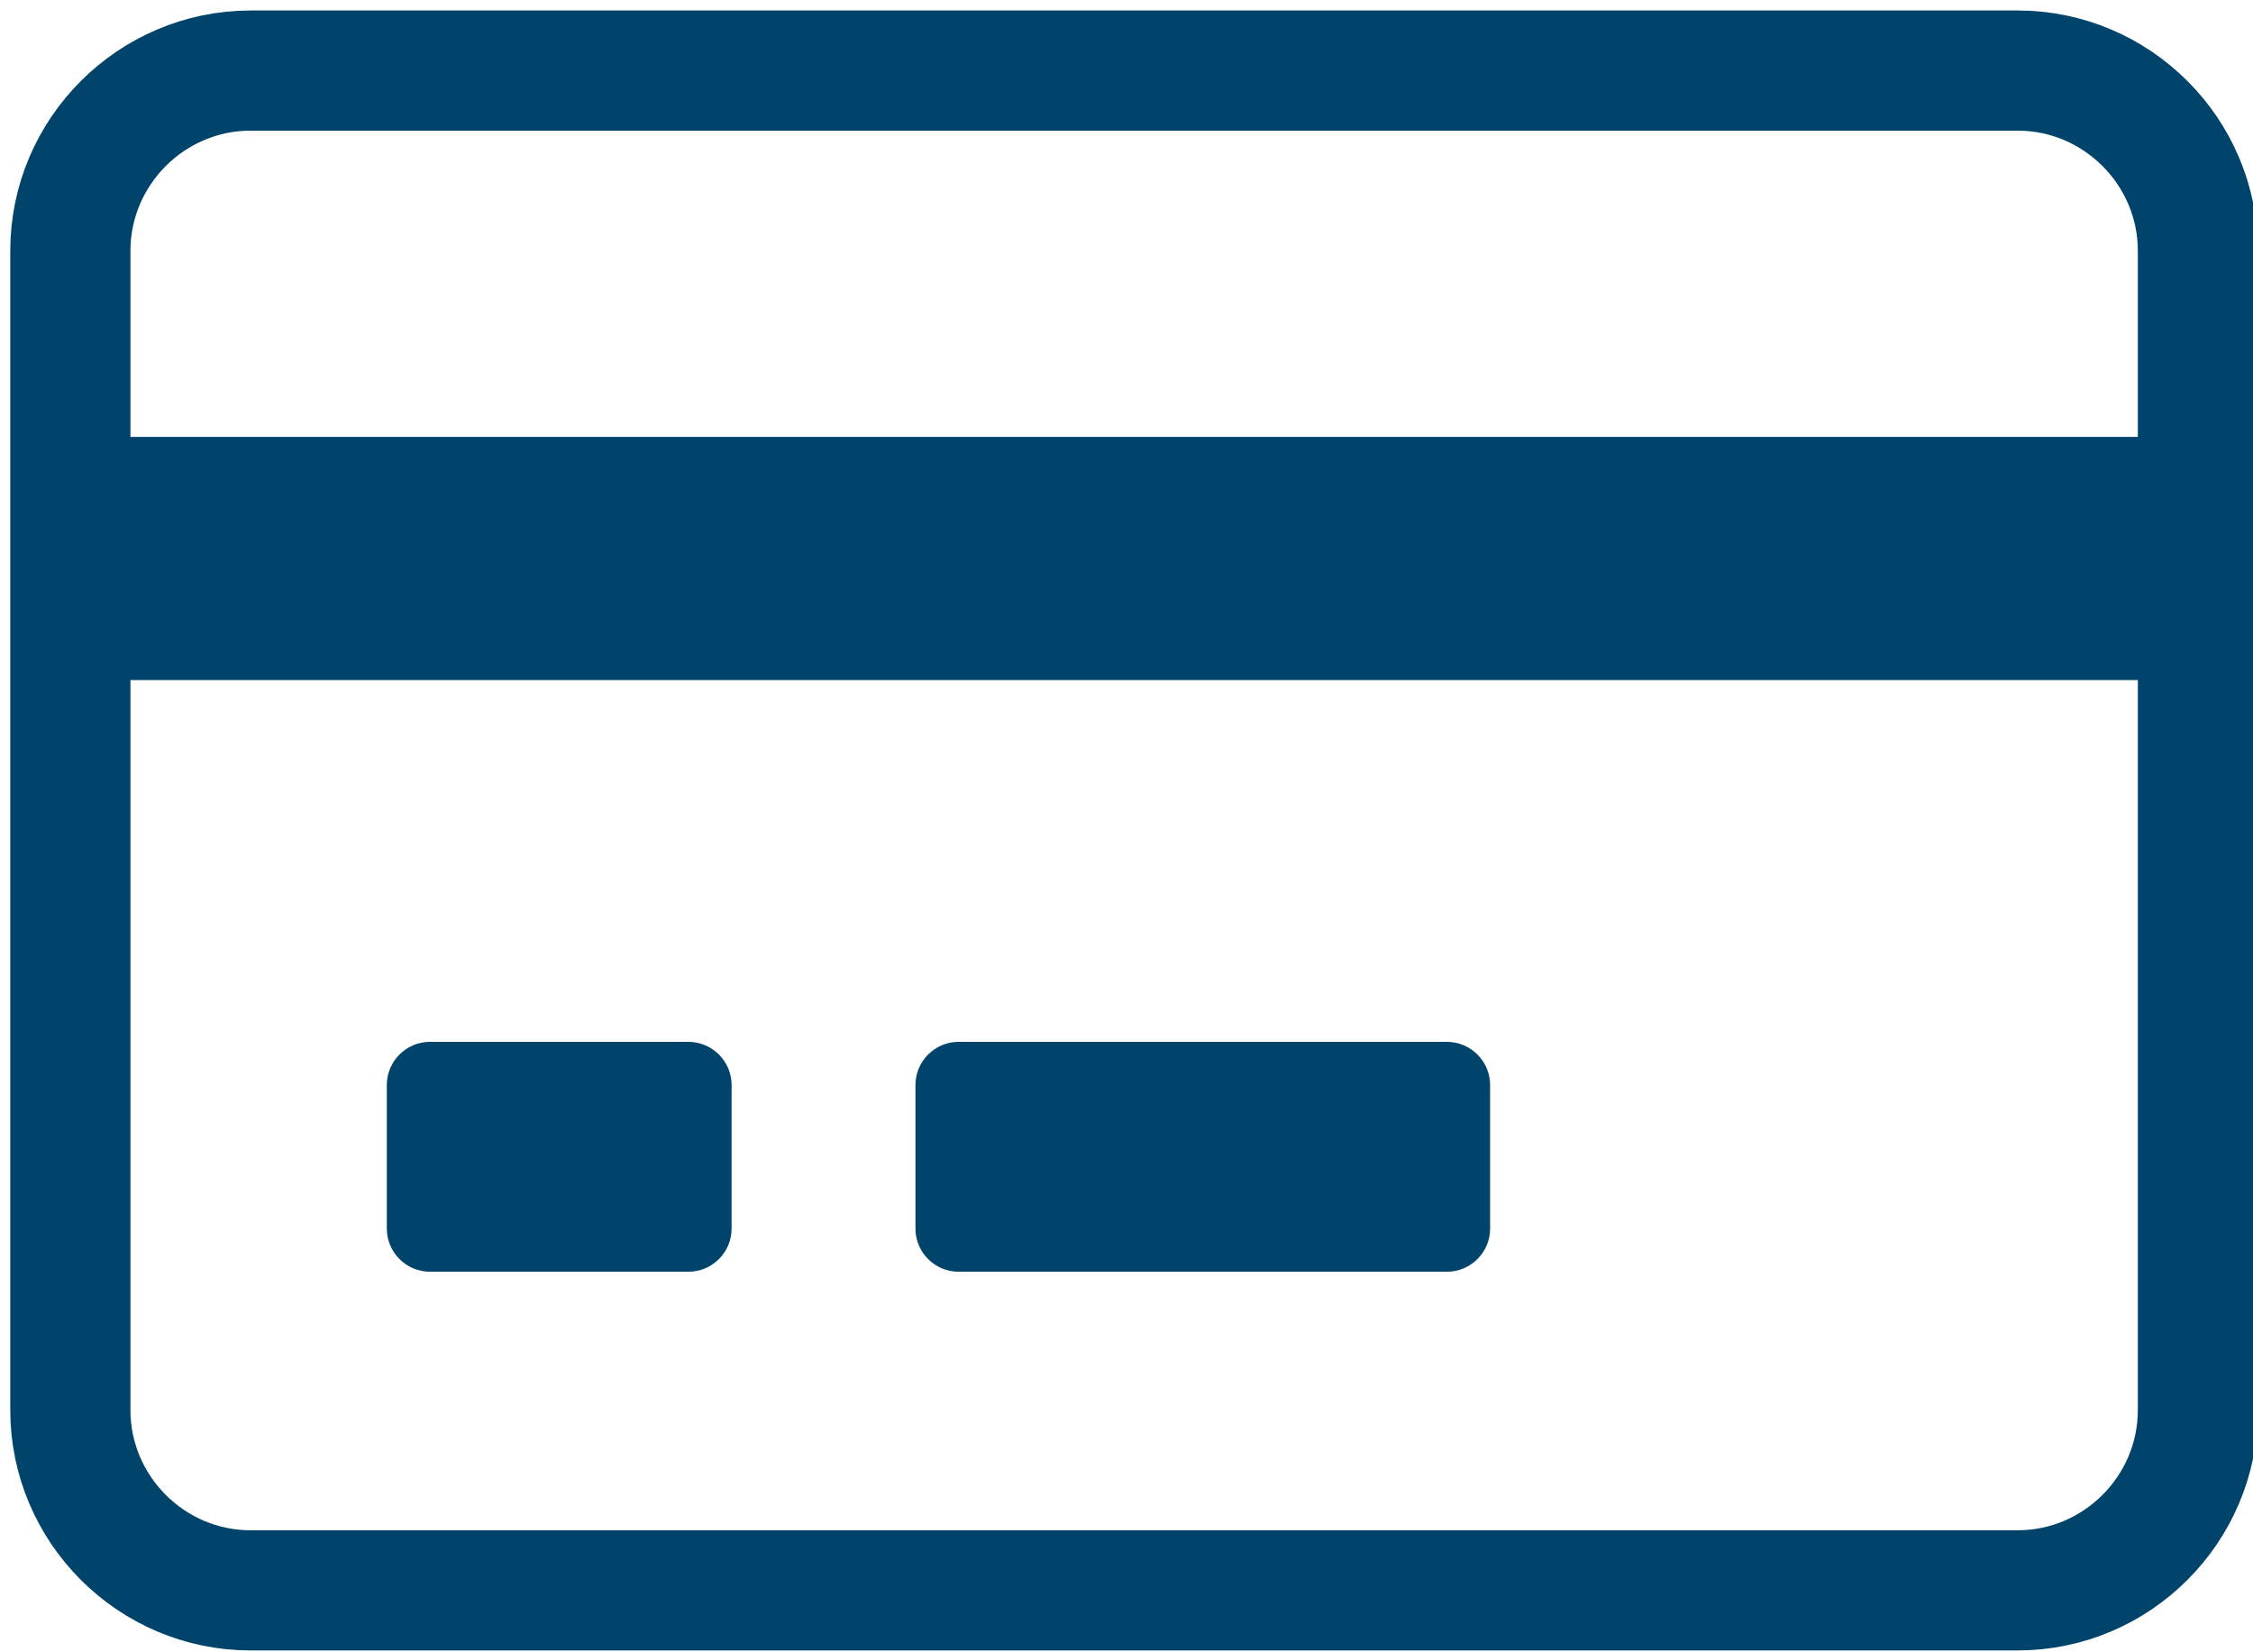
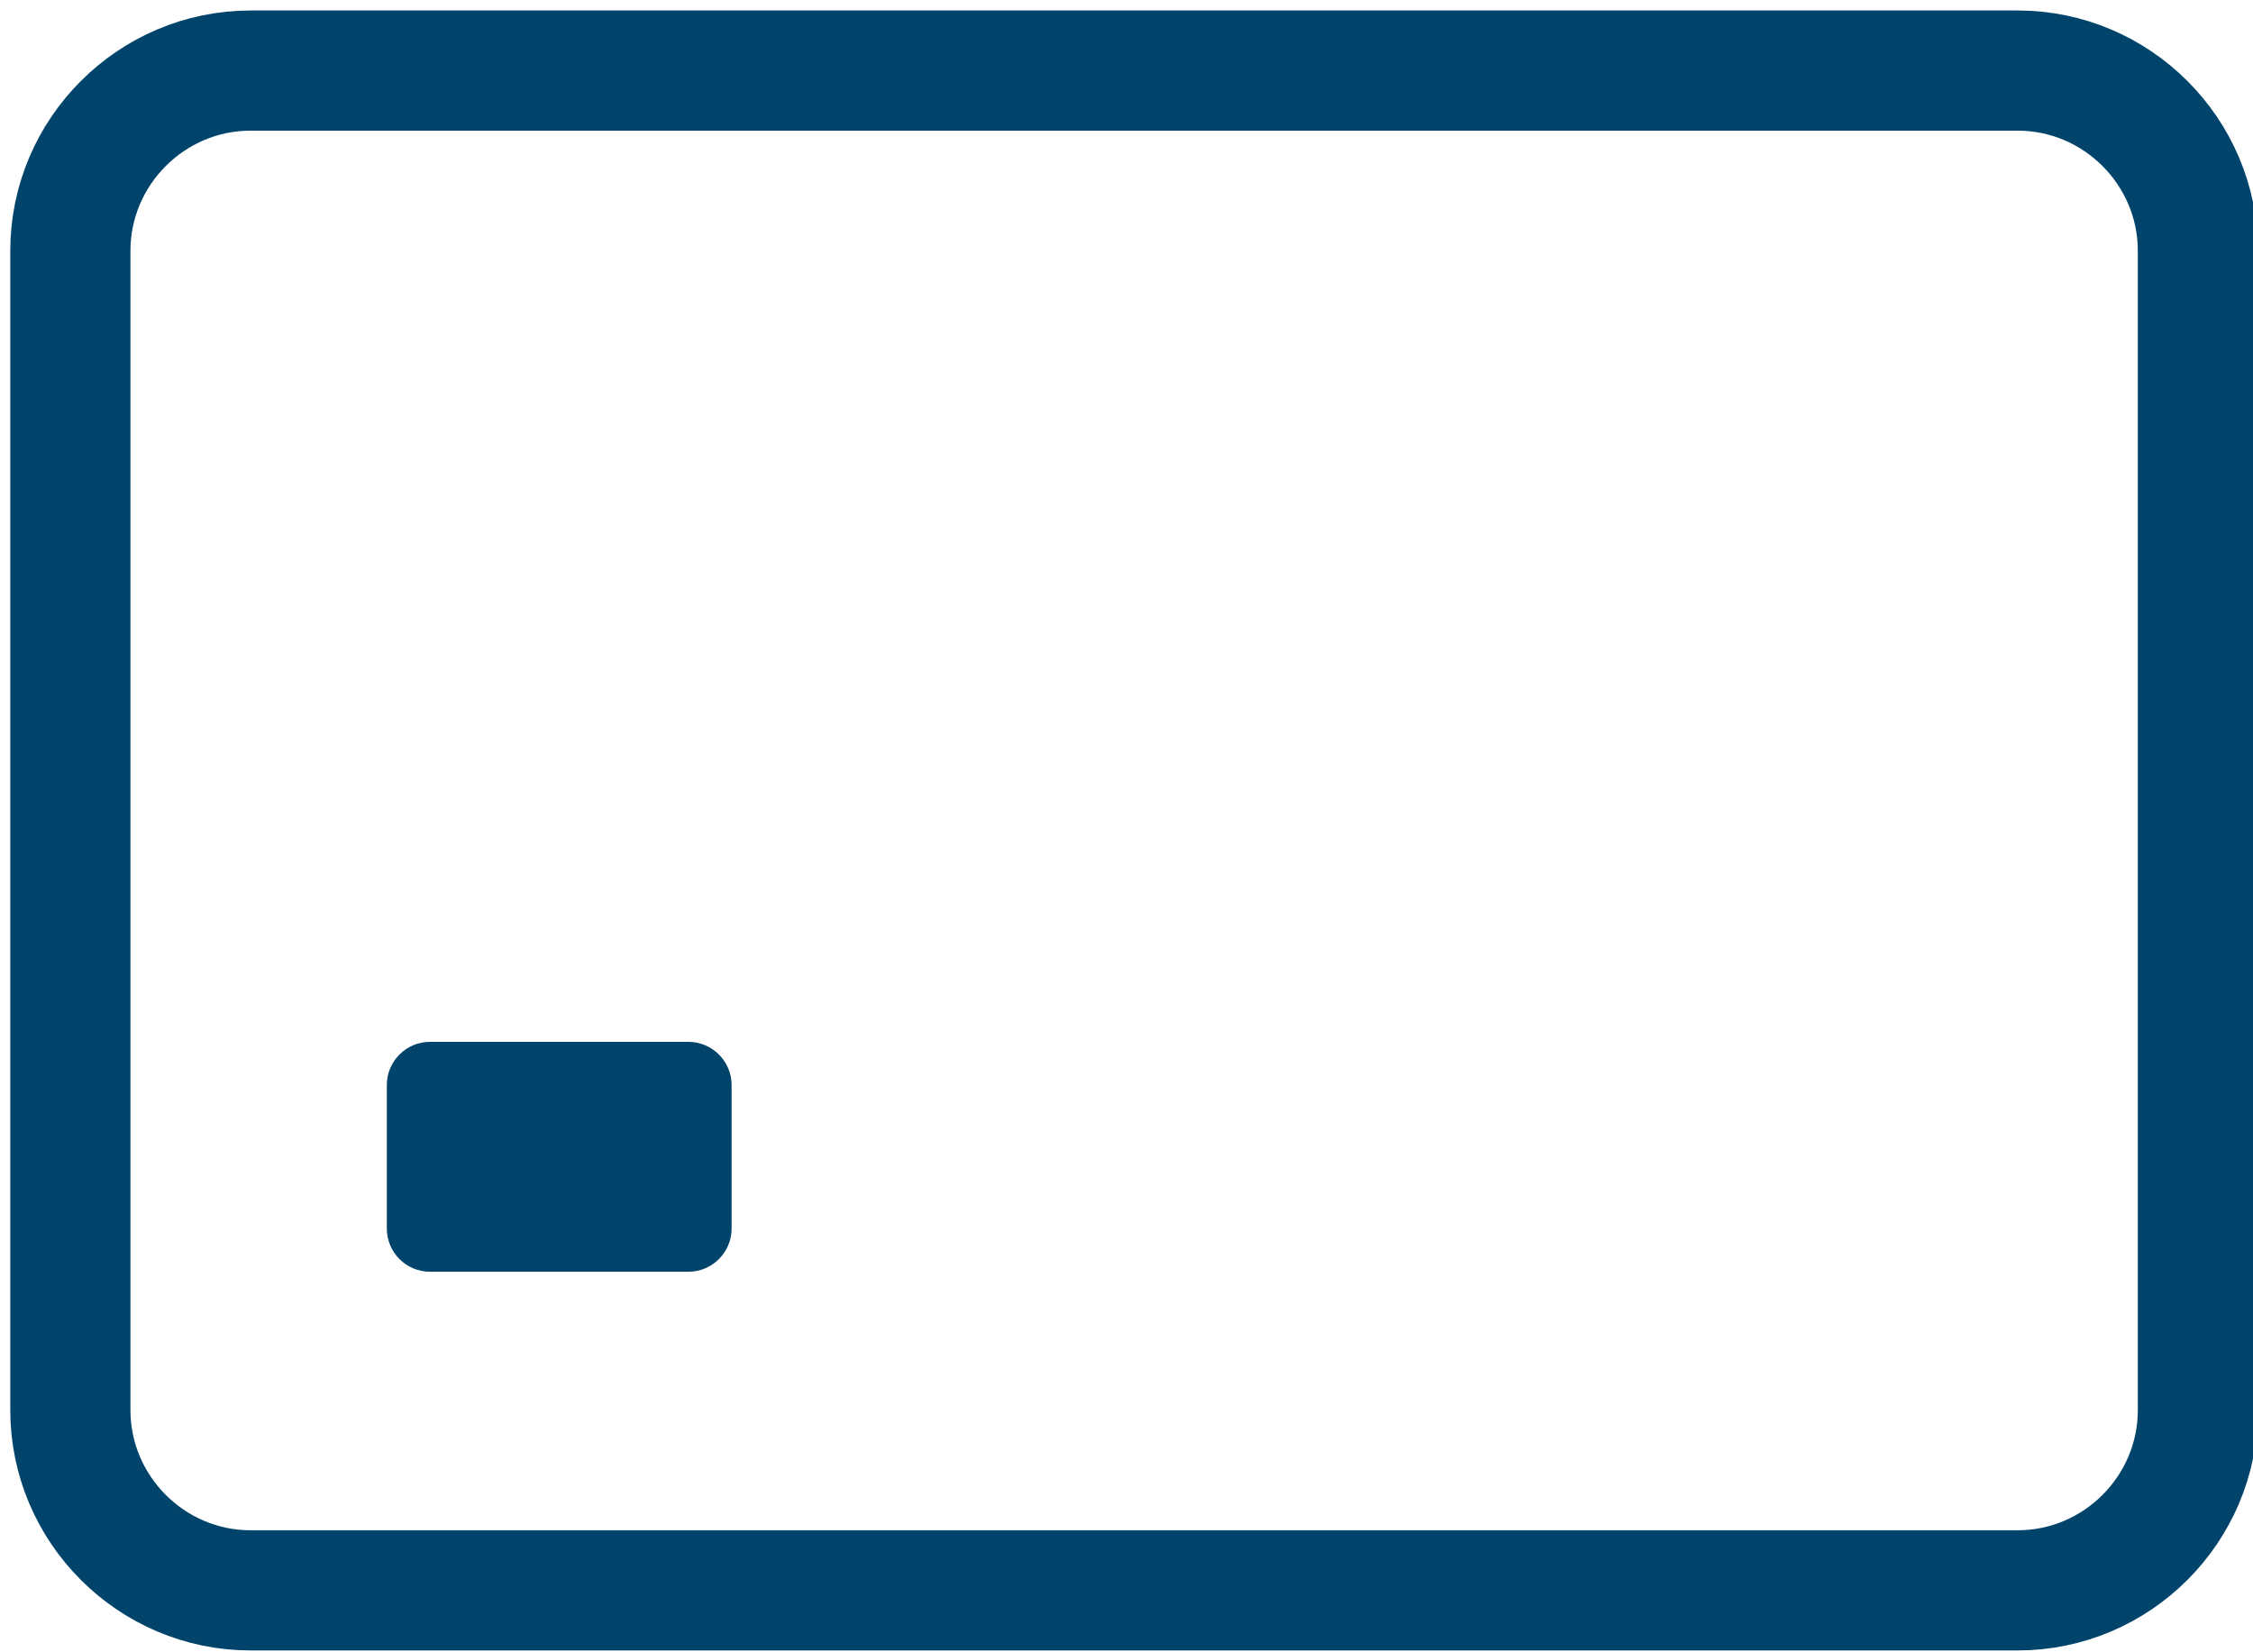
<svg xmlns="http://www.w3.org/2000/svg" version="1.1" id="Layer_1" x="0px" y="0px" width="75px" height="55px" viewBox="0 0 75 55" enable-background="new 0 0 75 55" xml:space="preserve">
  <g>
    <path fill="none" stroke="#00436B" stroke-width="4" d="M2.342,8.349c0-3.3,2.7-6,6-6h58.824c3.3,0,6,2.7,6,6v38.589   c0,3.3-2.7,6-6,6H8.342c-3.3,0-6-2.7-6-6V8.349z" />
  </g>
-   <path fill="#00436B" d="M71.162,14.544H3.888c-0.474,0-0.863,0.125-0.863,0.274v7.82h69v-7.82  C72.025,14.668,71.636,14.544,71.162,14.544z" />
  <path fill="#00436B" d="M24.354,36.115v4.782c0,0.79-0.646,1.435-1.434,1.435h-8.608c-0.79,0-1.435-0.645-1.435-1.435v-4.782  c0-0.789,0.645-1.435,1.435-1.435h8.608C23.708,34.681,24.354,35.327,24.354,36.115z" />
-   <path fill="#00436B" d="M49.604,36.115v4.782c0,0.79-0.646,1.435-1.435,1.435H31.91c-0.789,0-1.435-0.645-1.435-1.435v-4.782  c0-0.789,0.646-1.435,1.435-1.435h16.259C48.958,34.681,49.604,35.327,49.604,36.115z" />
</svg>